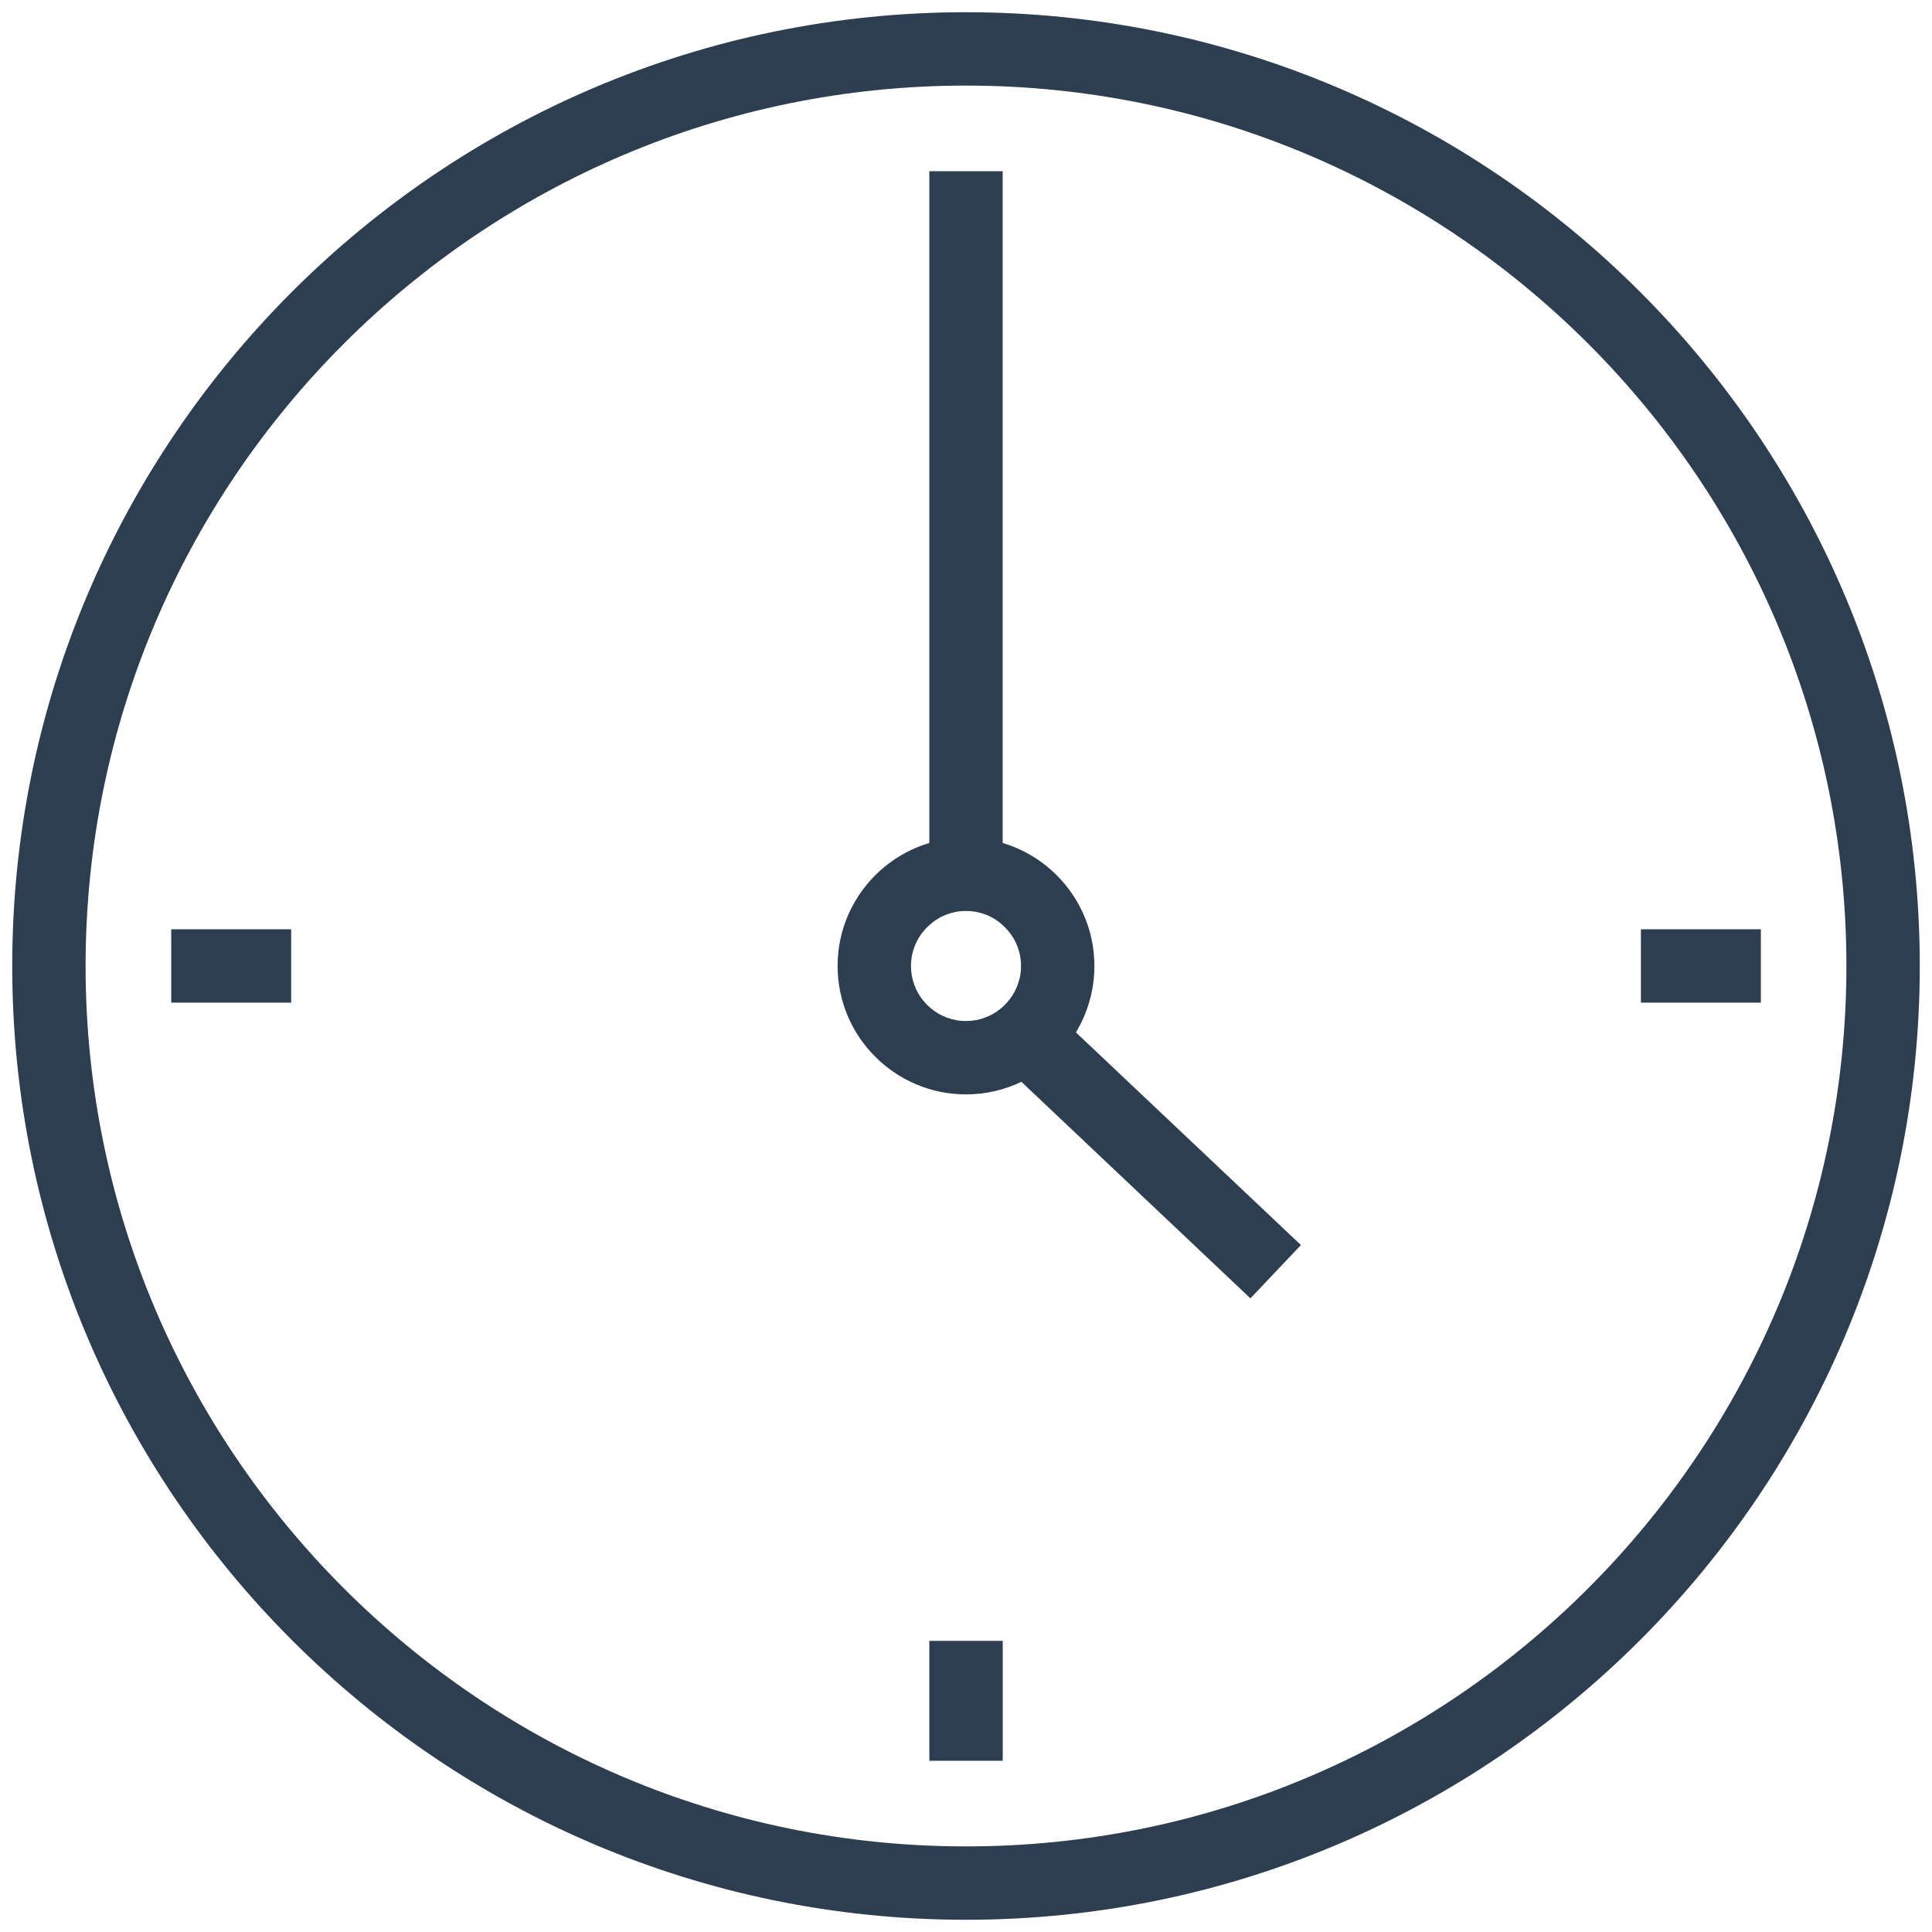
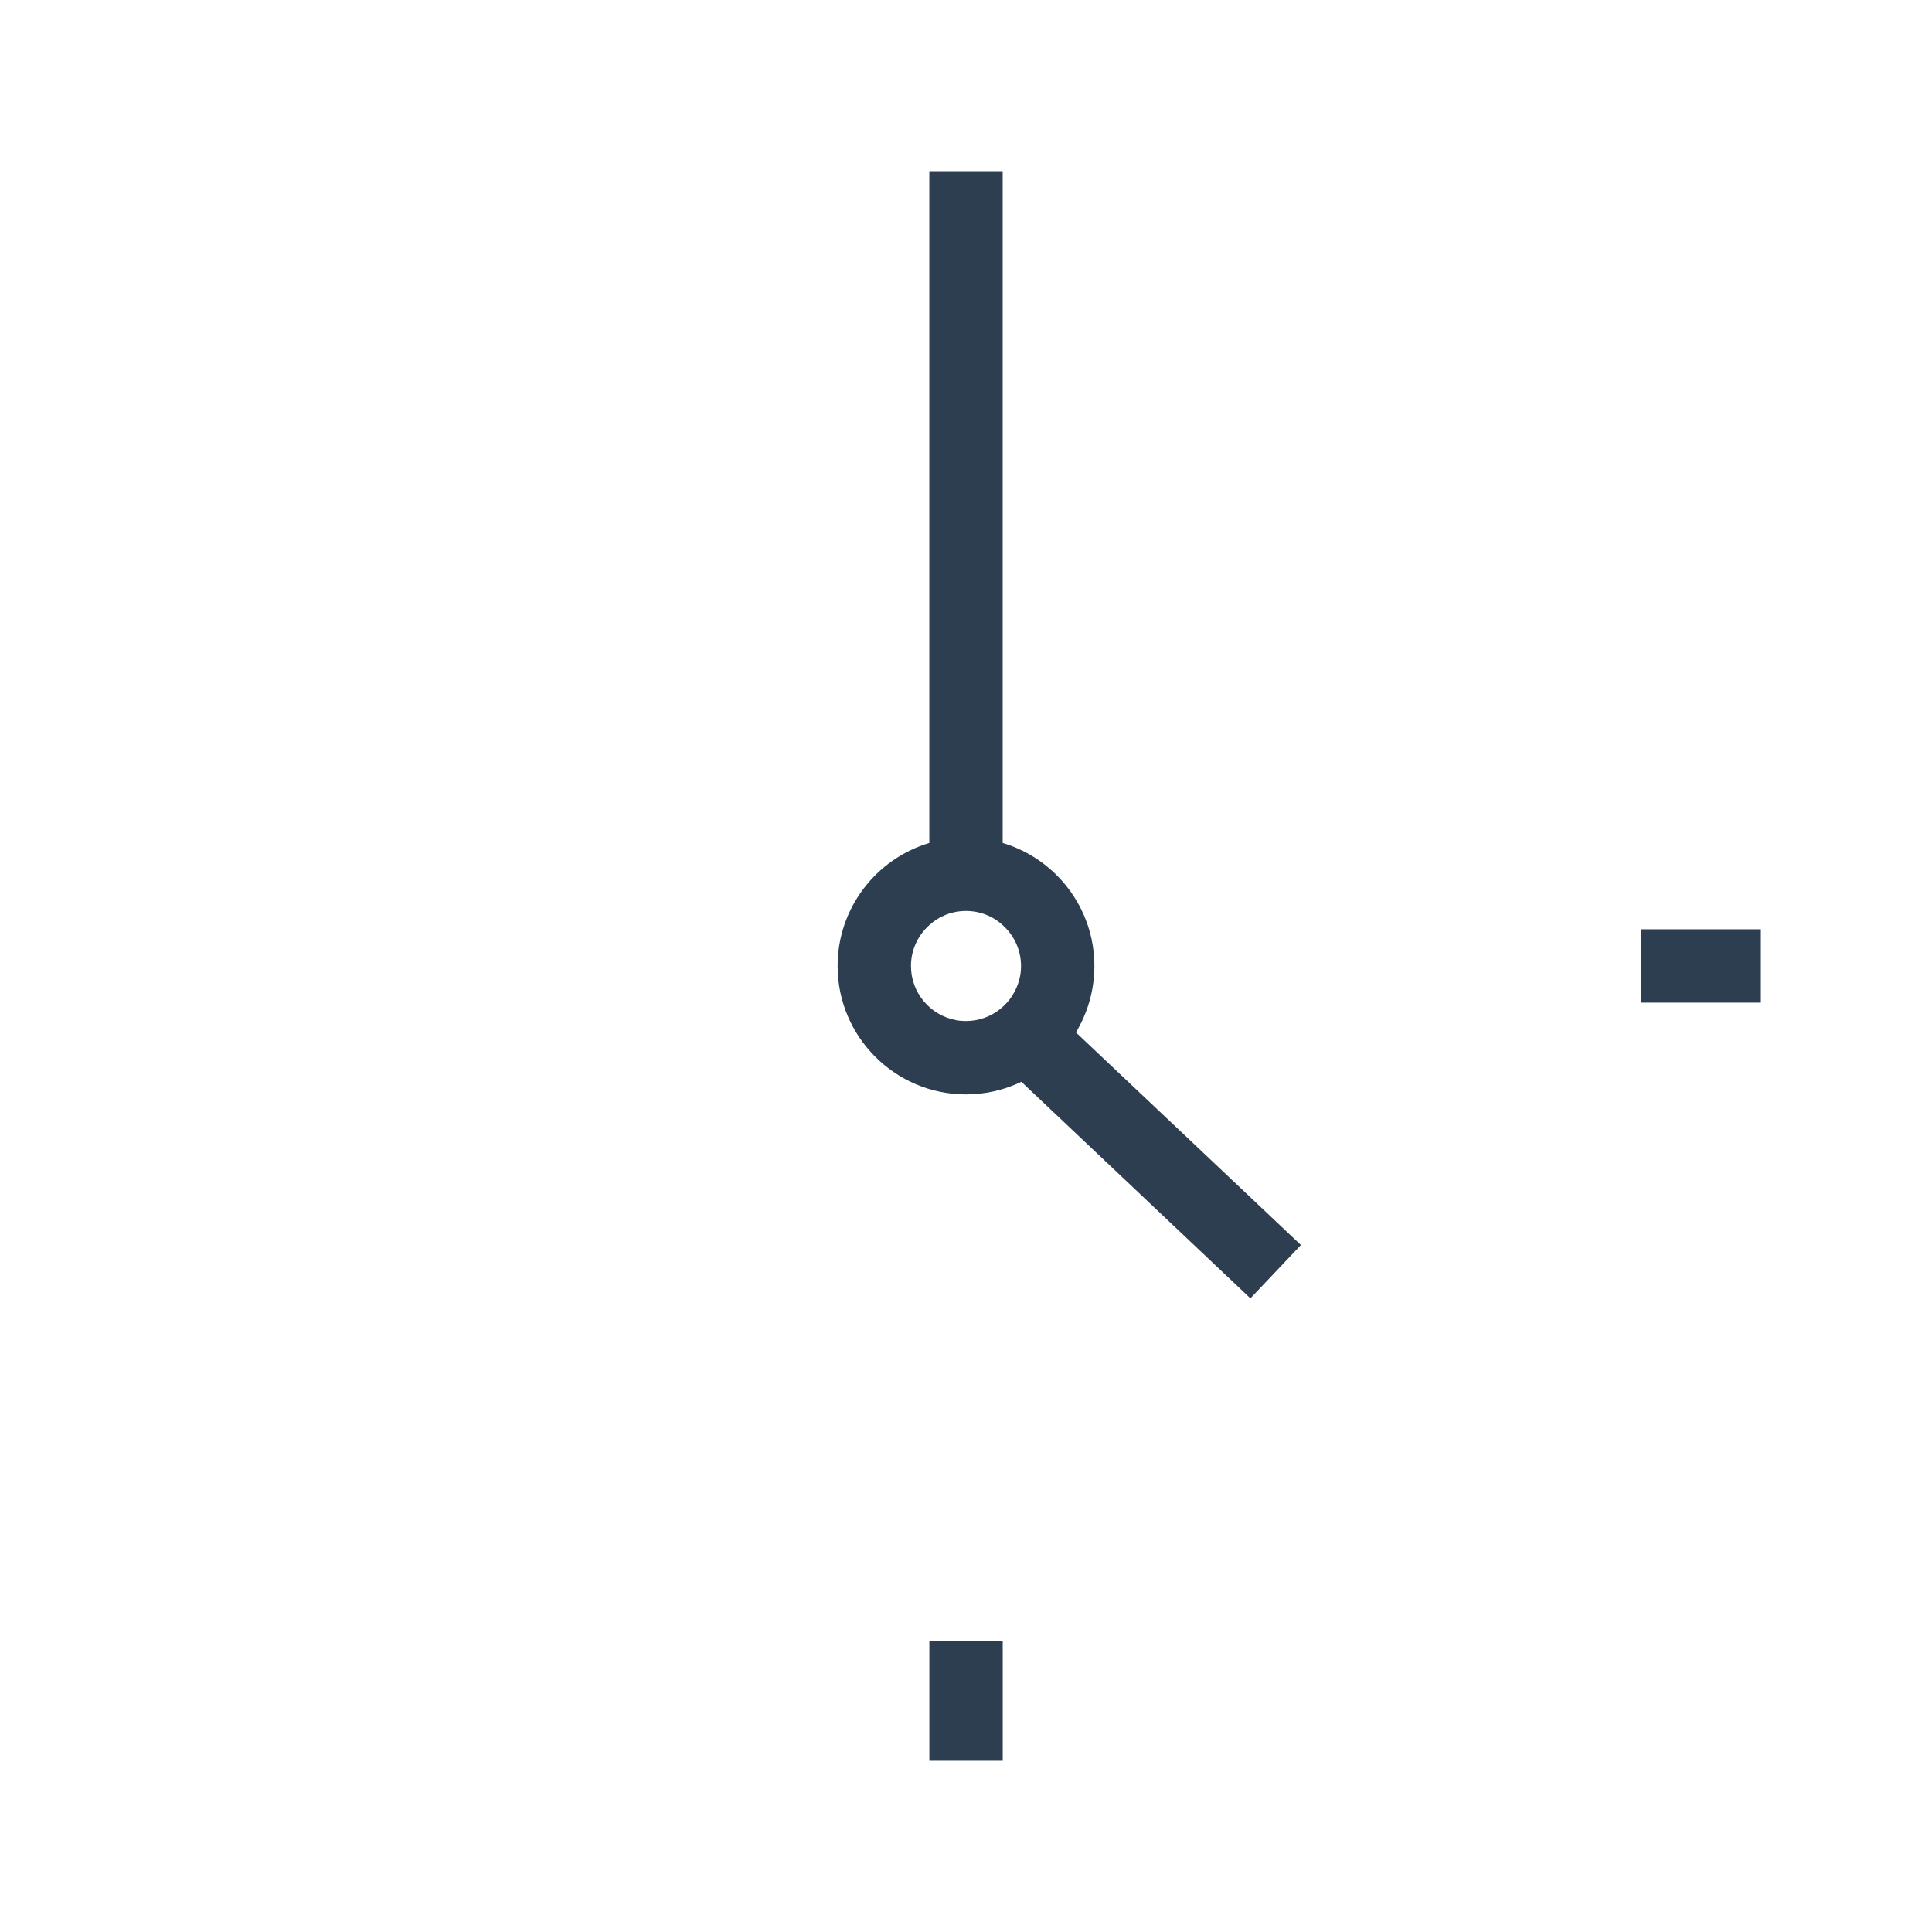
<svg xmlns="http://www.w3.org/2000/svg" version="1.1" id="Layer_1" x="0px" y="0px" viewBox="0 0 158 158" style="enable-background:new 0 0 158 158;" xml:space="preserve">
  <style type="text/css">
	.st0{fill:#2D3E50;}
</style>
  <g>
-     <path class="st0" d="M79,1C35.99,1,1,35.99,1,79s34.99,78,78,78c43.01,0,78-34.99,78-78S122.01,1,79,1z M79,151   c-39.7,0-72-32.3-72-72C7,39.3,39.3,7,79,7c39.7,0,72,32.3,72,72C151,118.7,118.7,151,79,151z" />
    <path class="st0" d="M89.5,79c0-4.75-3.17-8.77-7.5-10.06V14h-6v54.94c-4.33,1.29-7.5,5.31-7.5,10.06c0,5.79,4.71,10.5,10.5,10.5   c1.62,0,3.15-0.37,4.53-1.03l18.73,17.71l4.13-4.36l-18.4-17.39C88.94,82.85,89.5,80.99,89.5,79z M79,83.5   c-0.27,0-0.54-0.02-0.8-0.07c-2.1-0.38-3.7-2.22-3.7-4.43c0-1.33,0.58-2.52,1.5-3.34c0.79-0.73,1.85-1.16,3-1.16   c1.15,0,2.21,0.43,3,1.16c0.92,0.82,1.5,2.01,1.5,3.34c0,0.37-0.04,0.72-0.13,1.06C82.89,82.03,81.11,83.5,79,83.5z" />
-     <rect x="14.003" y="75.997" class="st0" width="9.807" height="6" />
    <rect x="76.003" y="134.191" class="st0" width="6" height="9.807" />
    <rect x="134.196" y="75.997" class="st0" width="9.807" height="6" />
  </g>
</svg>